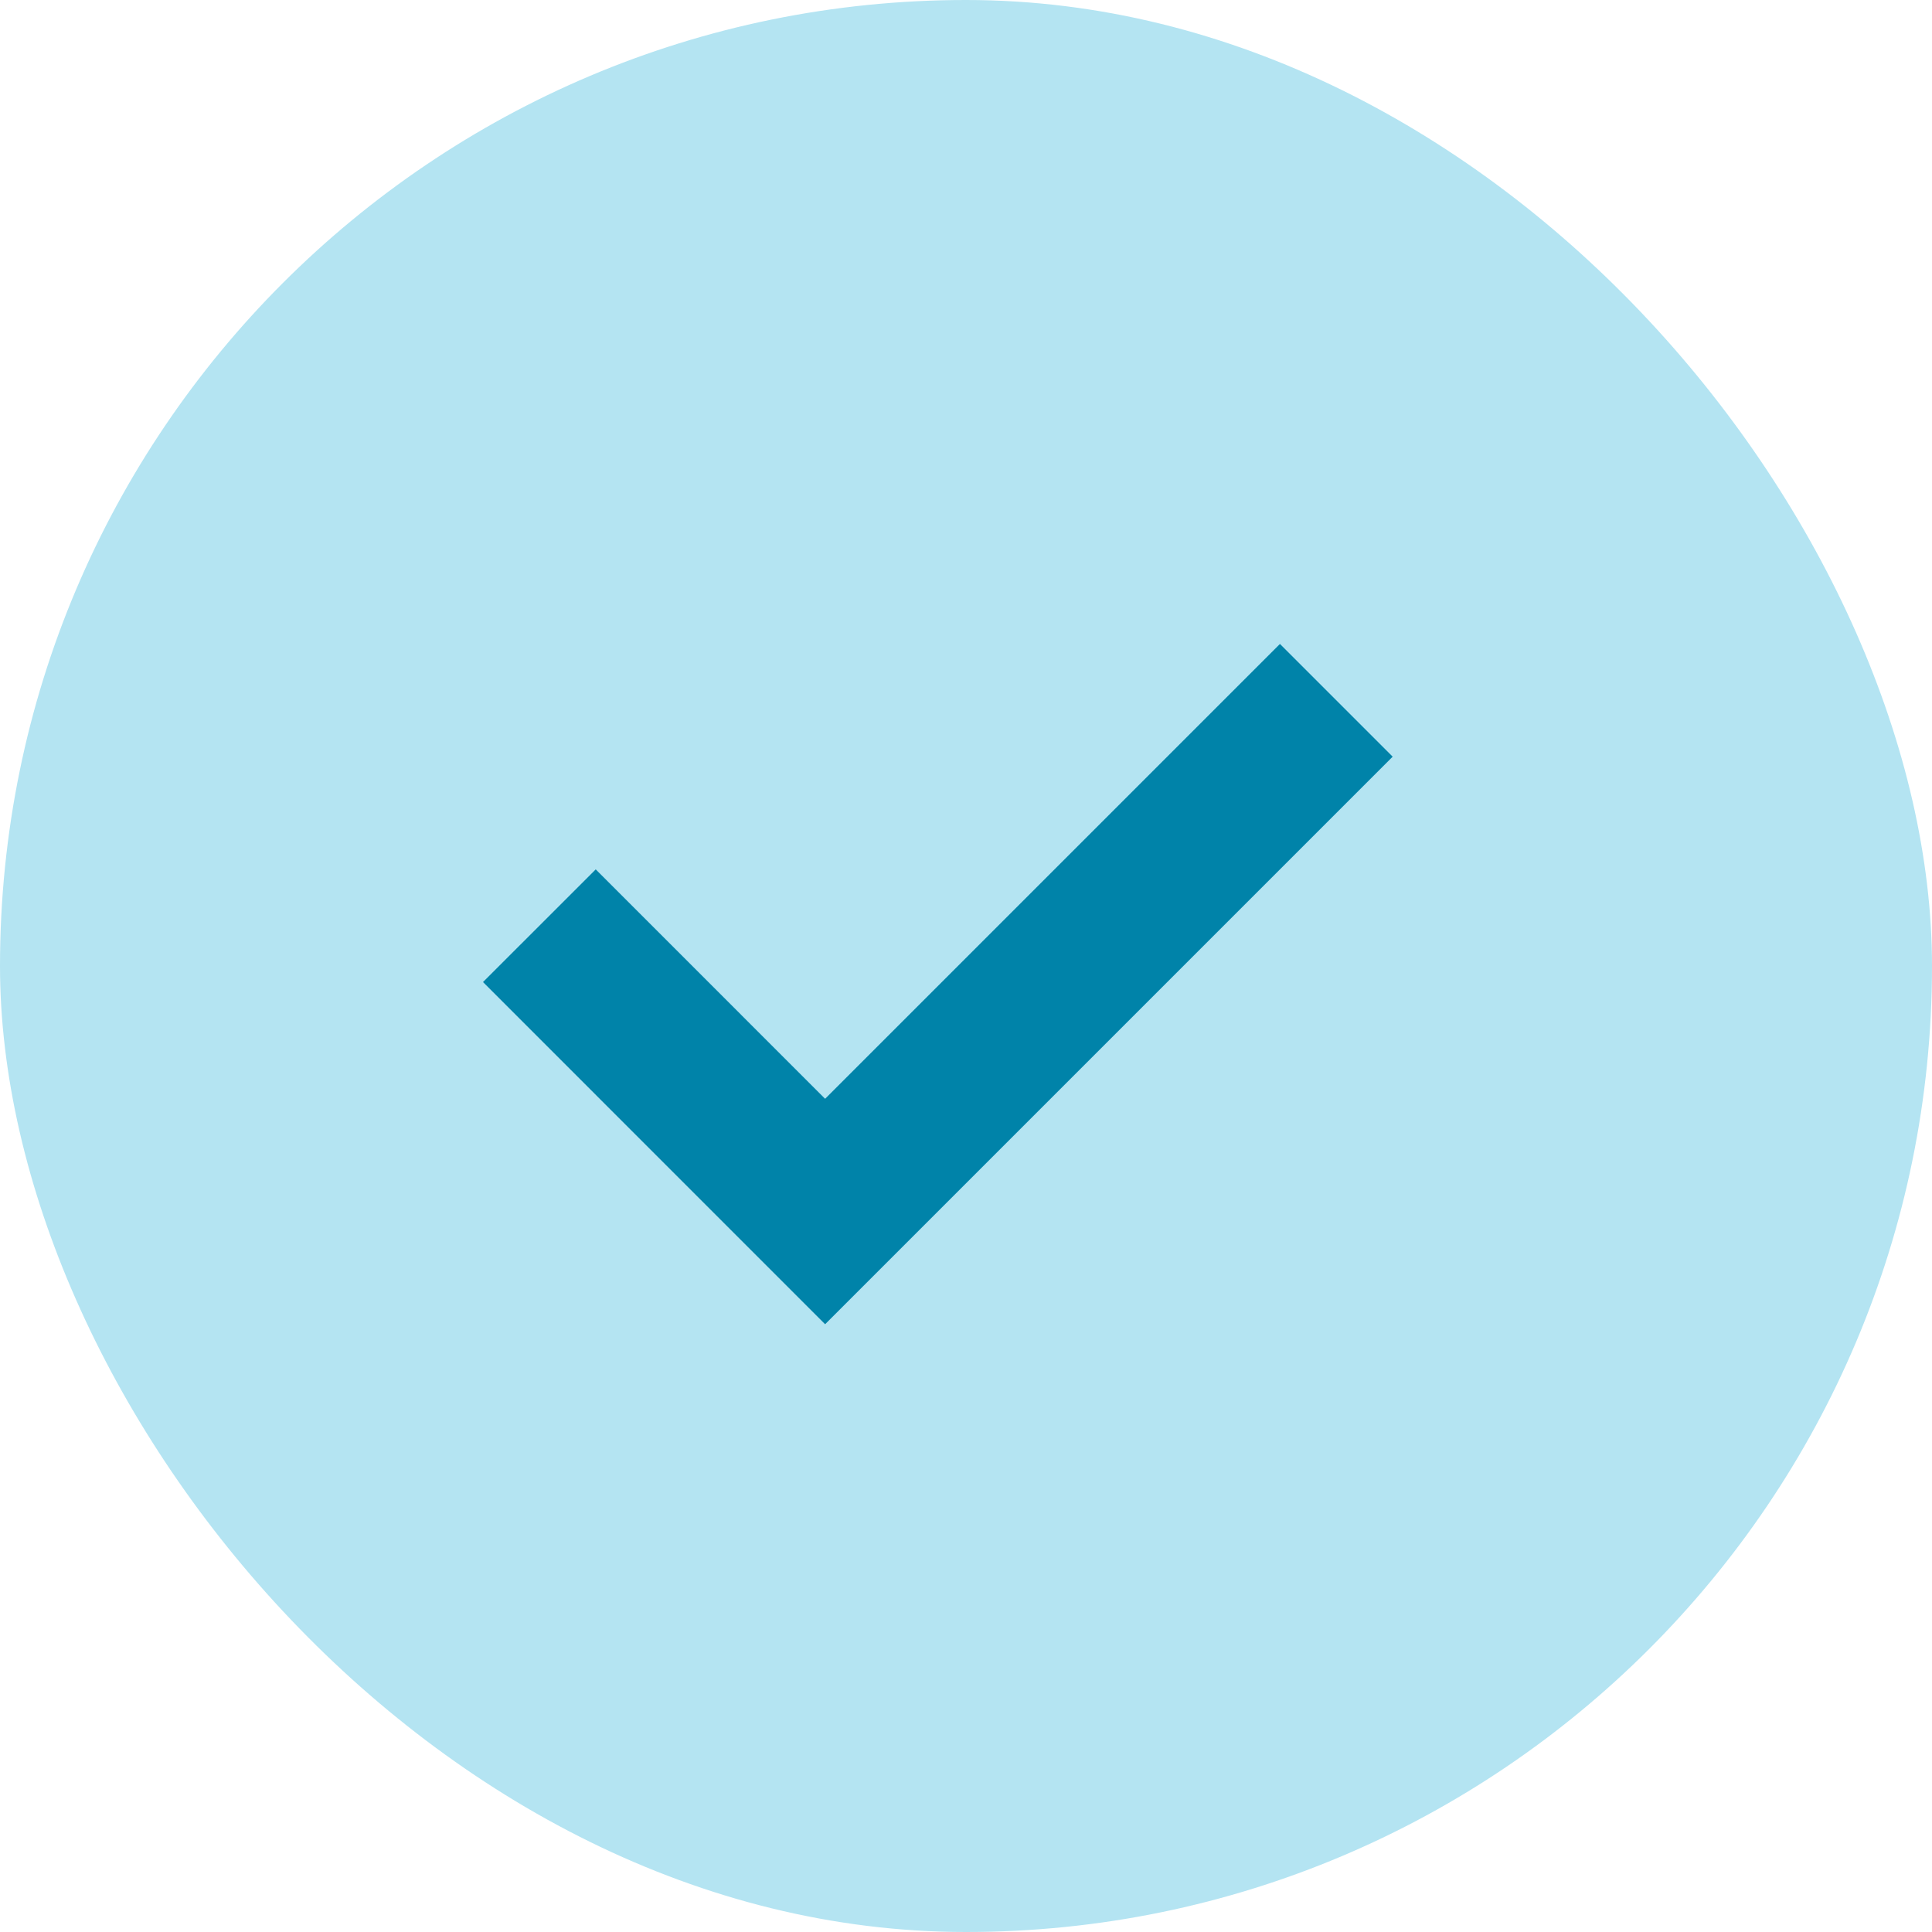
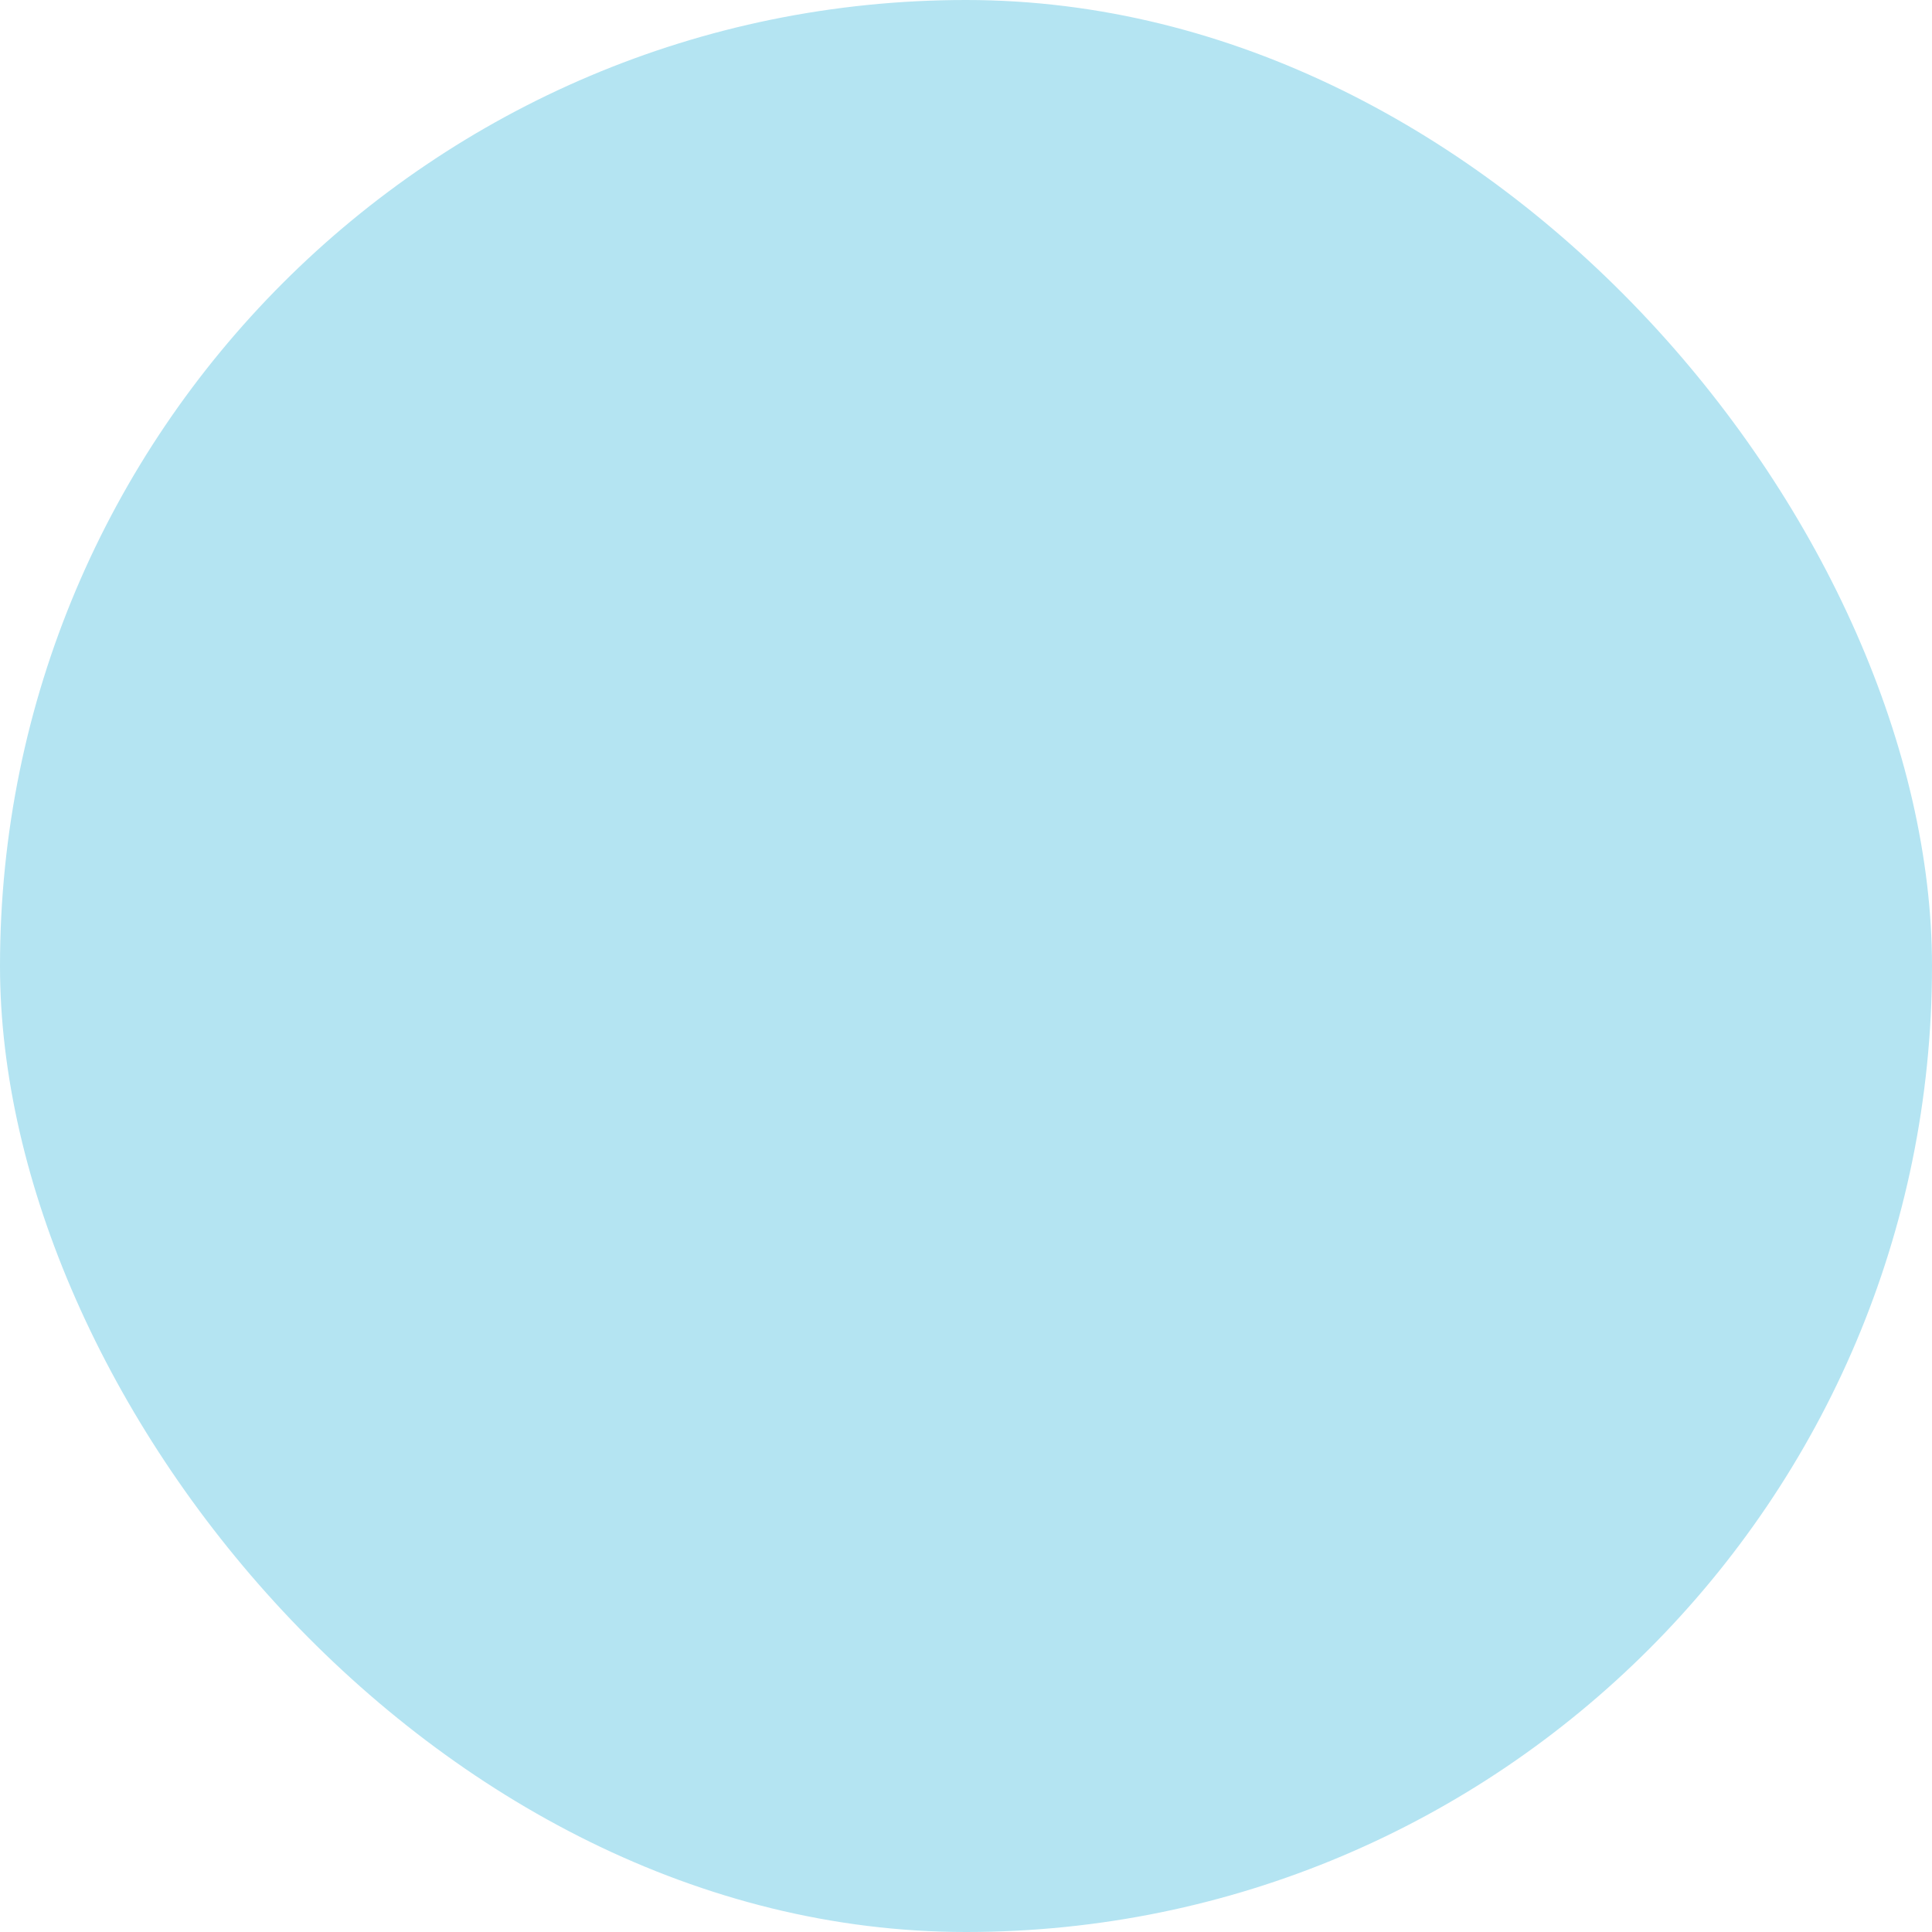
<svg xmlns="http://www.w3.org/2000/svg" width="26" height="26" viewBox="0 0 26 26" fill="none">
  <rect width="26" height="26" rx="13" fill="#B4E4F2" />
  <mask id="mask0_395_1852" style="mask-type:alpha" maskUnits="userSpaceOnUse" x="1" y="1" width="24" height="24">
-     <rect x="1" y="1" width="24" height="24" fill="#D9D9D9" />
-   </mask>
+     </mask>
  <g mask="url(#mask0_395_1852)">
    <path d="M11.104 17.821L18.742 10.183L17.225 8.666L11.104 14.787L8.017 11.7L6.5 13.216L11.104 17.821Z" fill="#0083A9" />
  </g>
</svg>